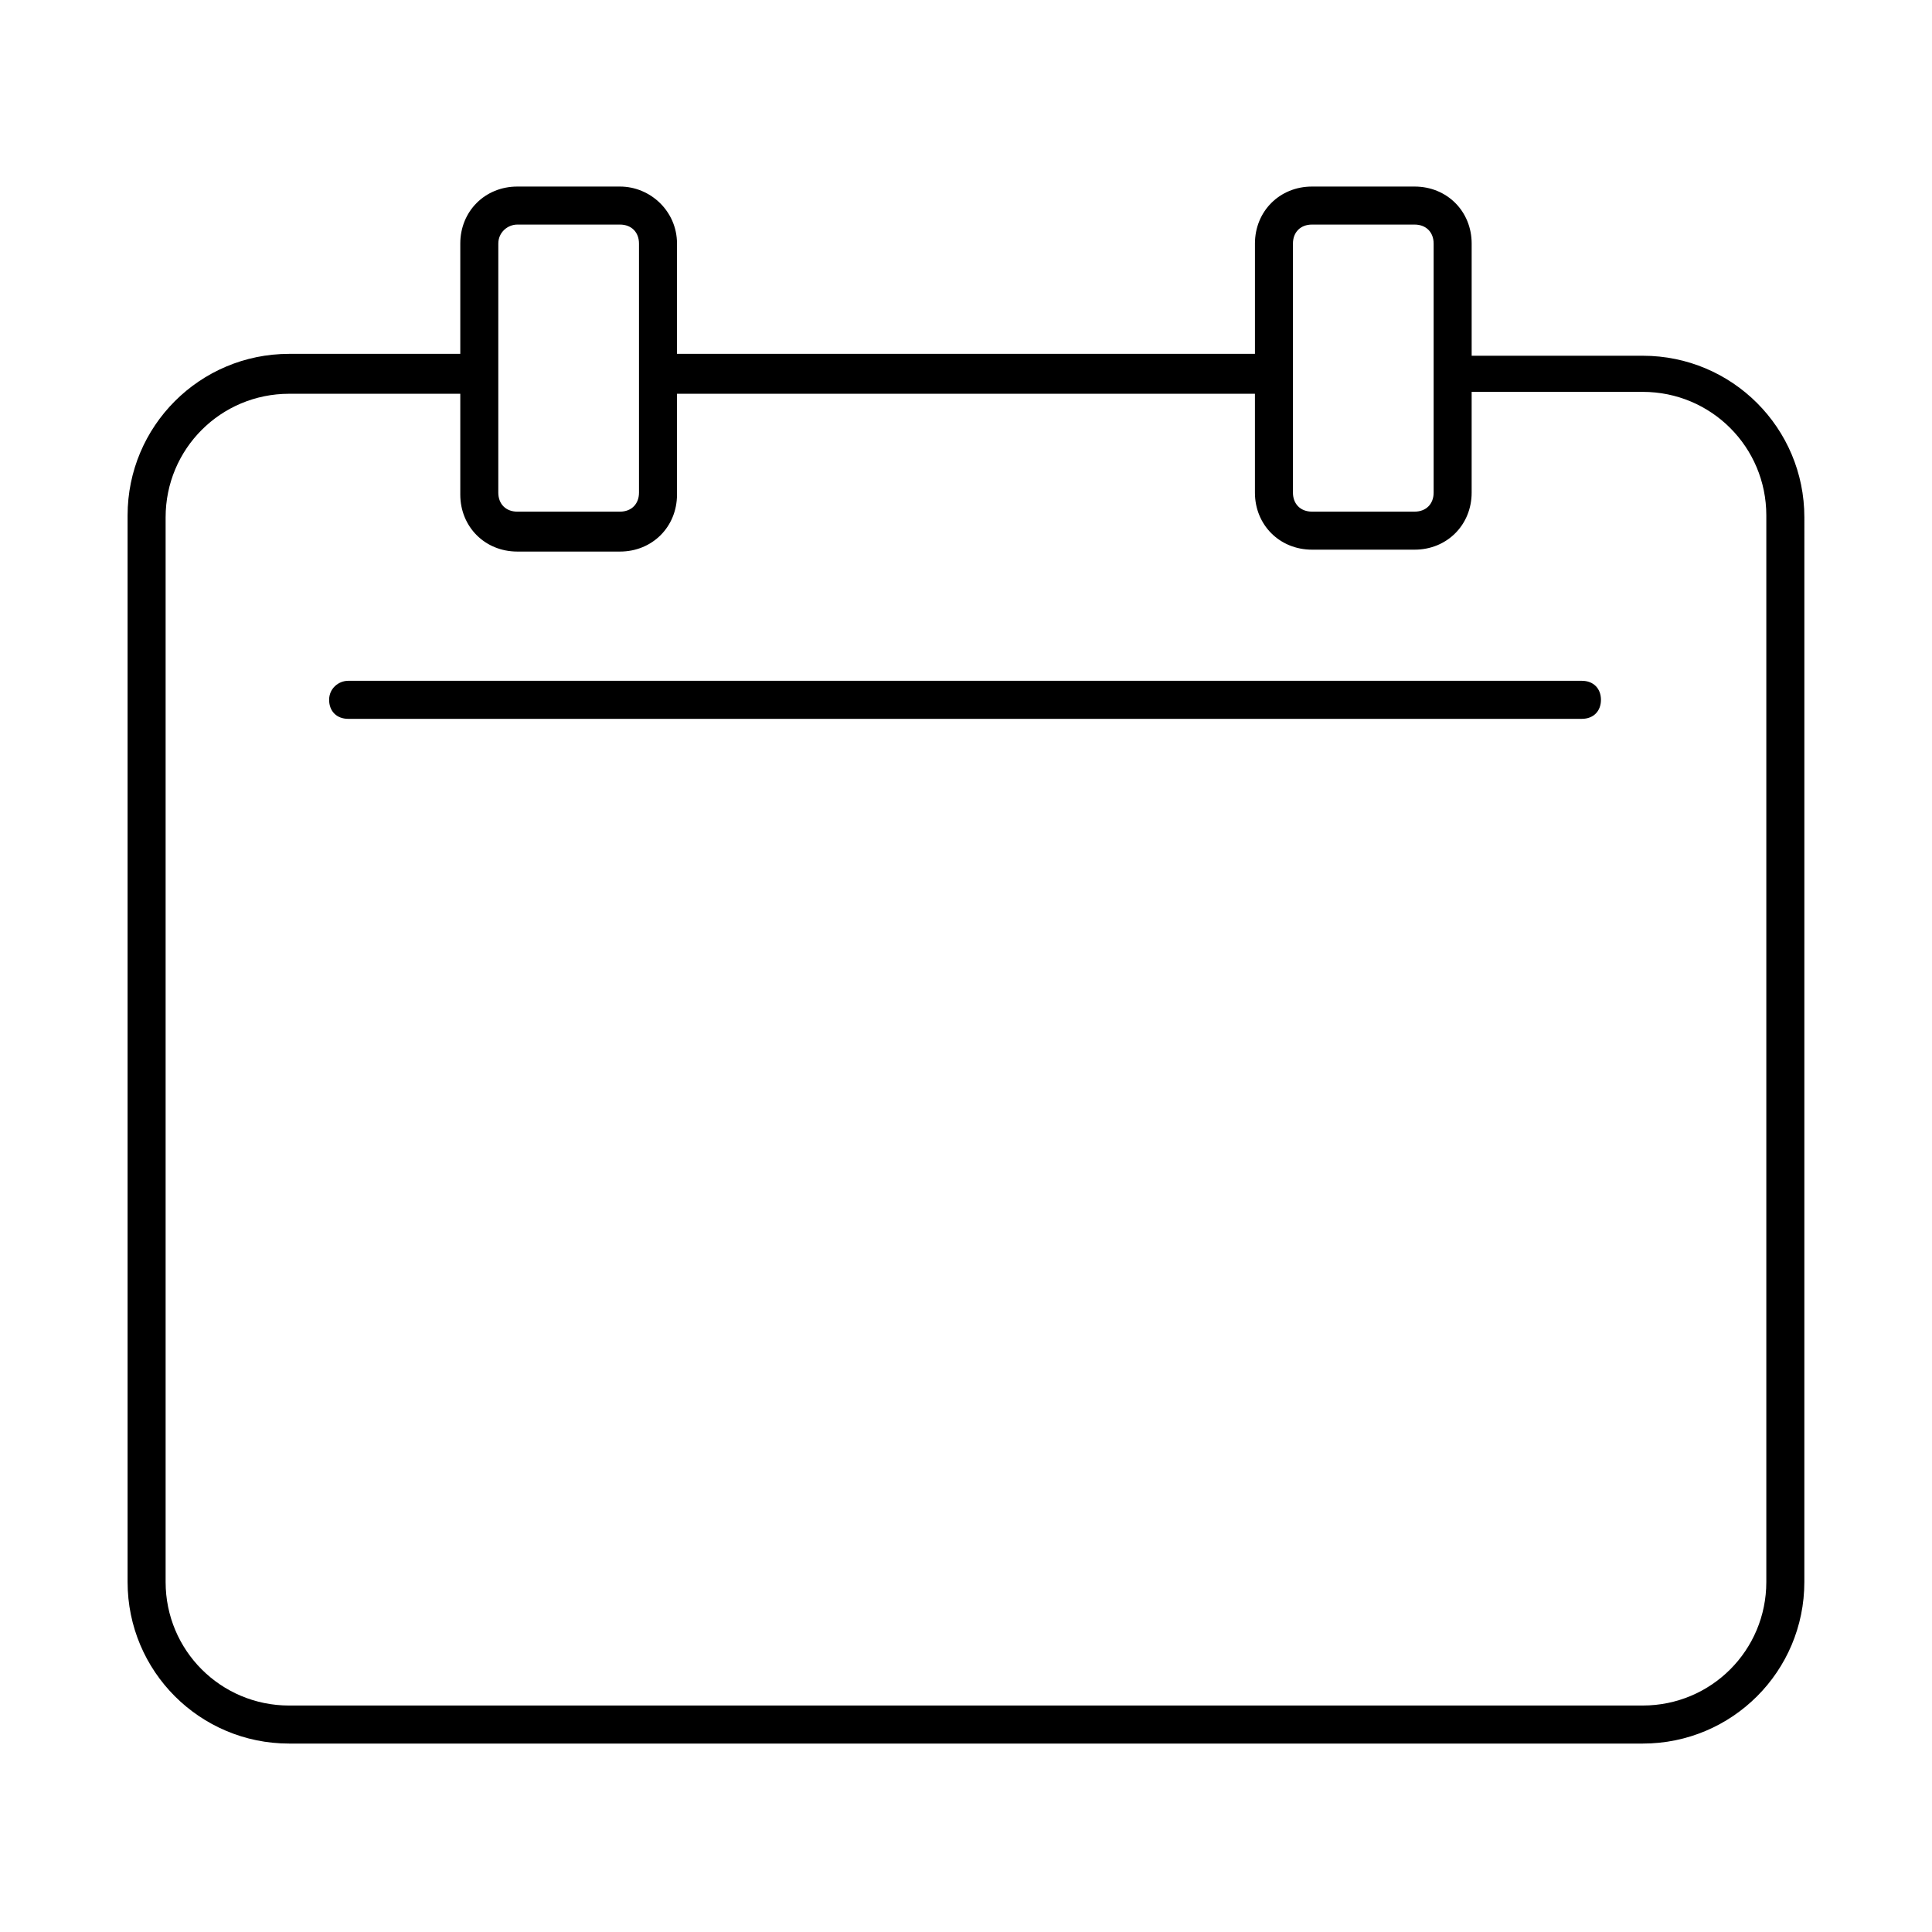
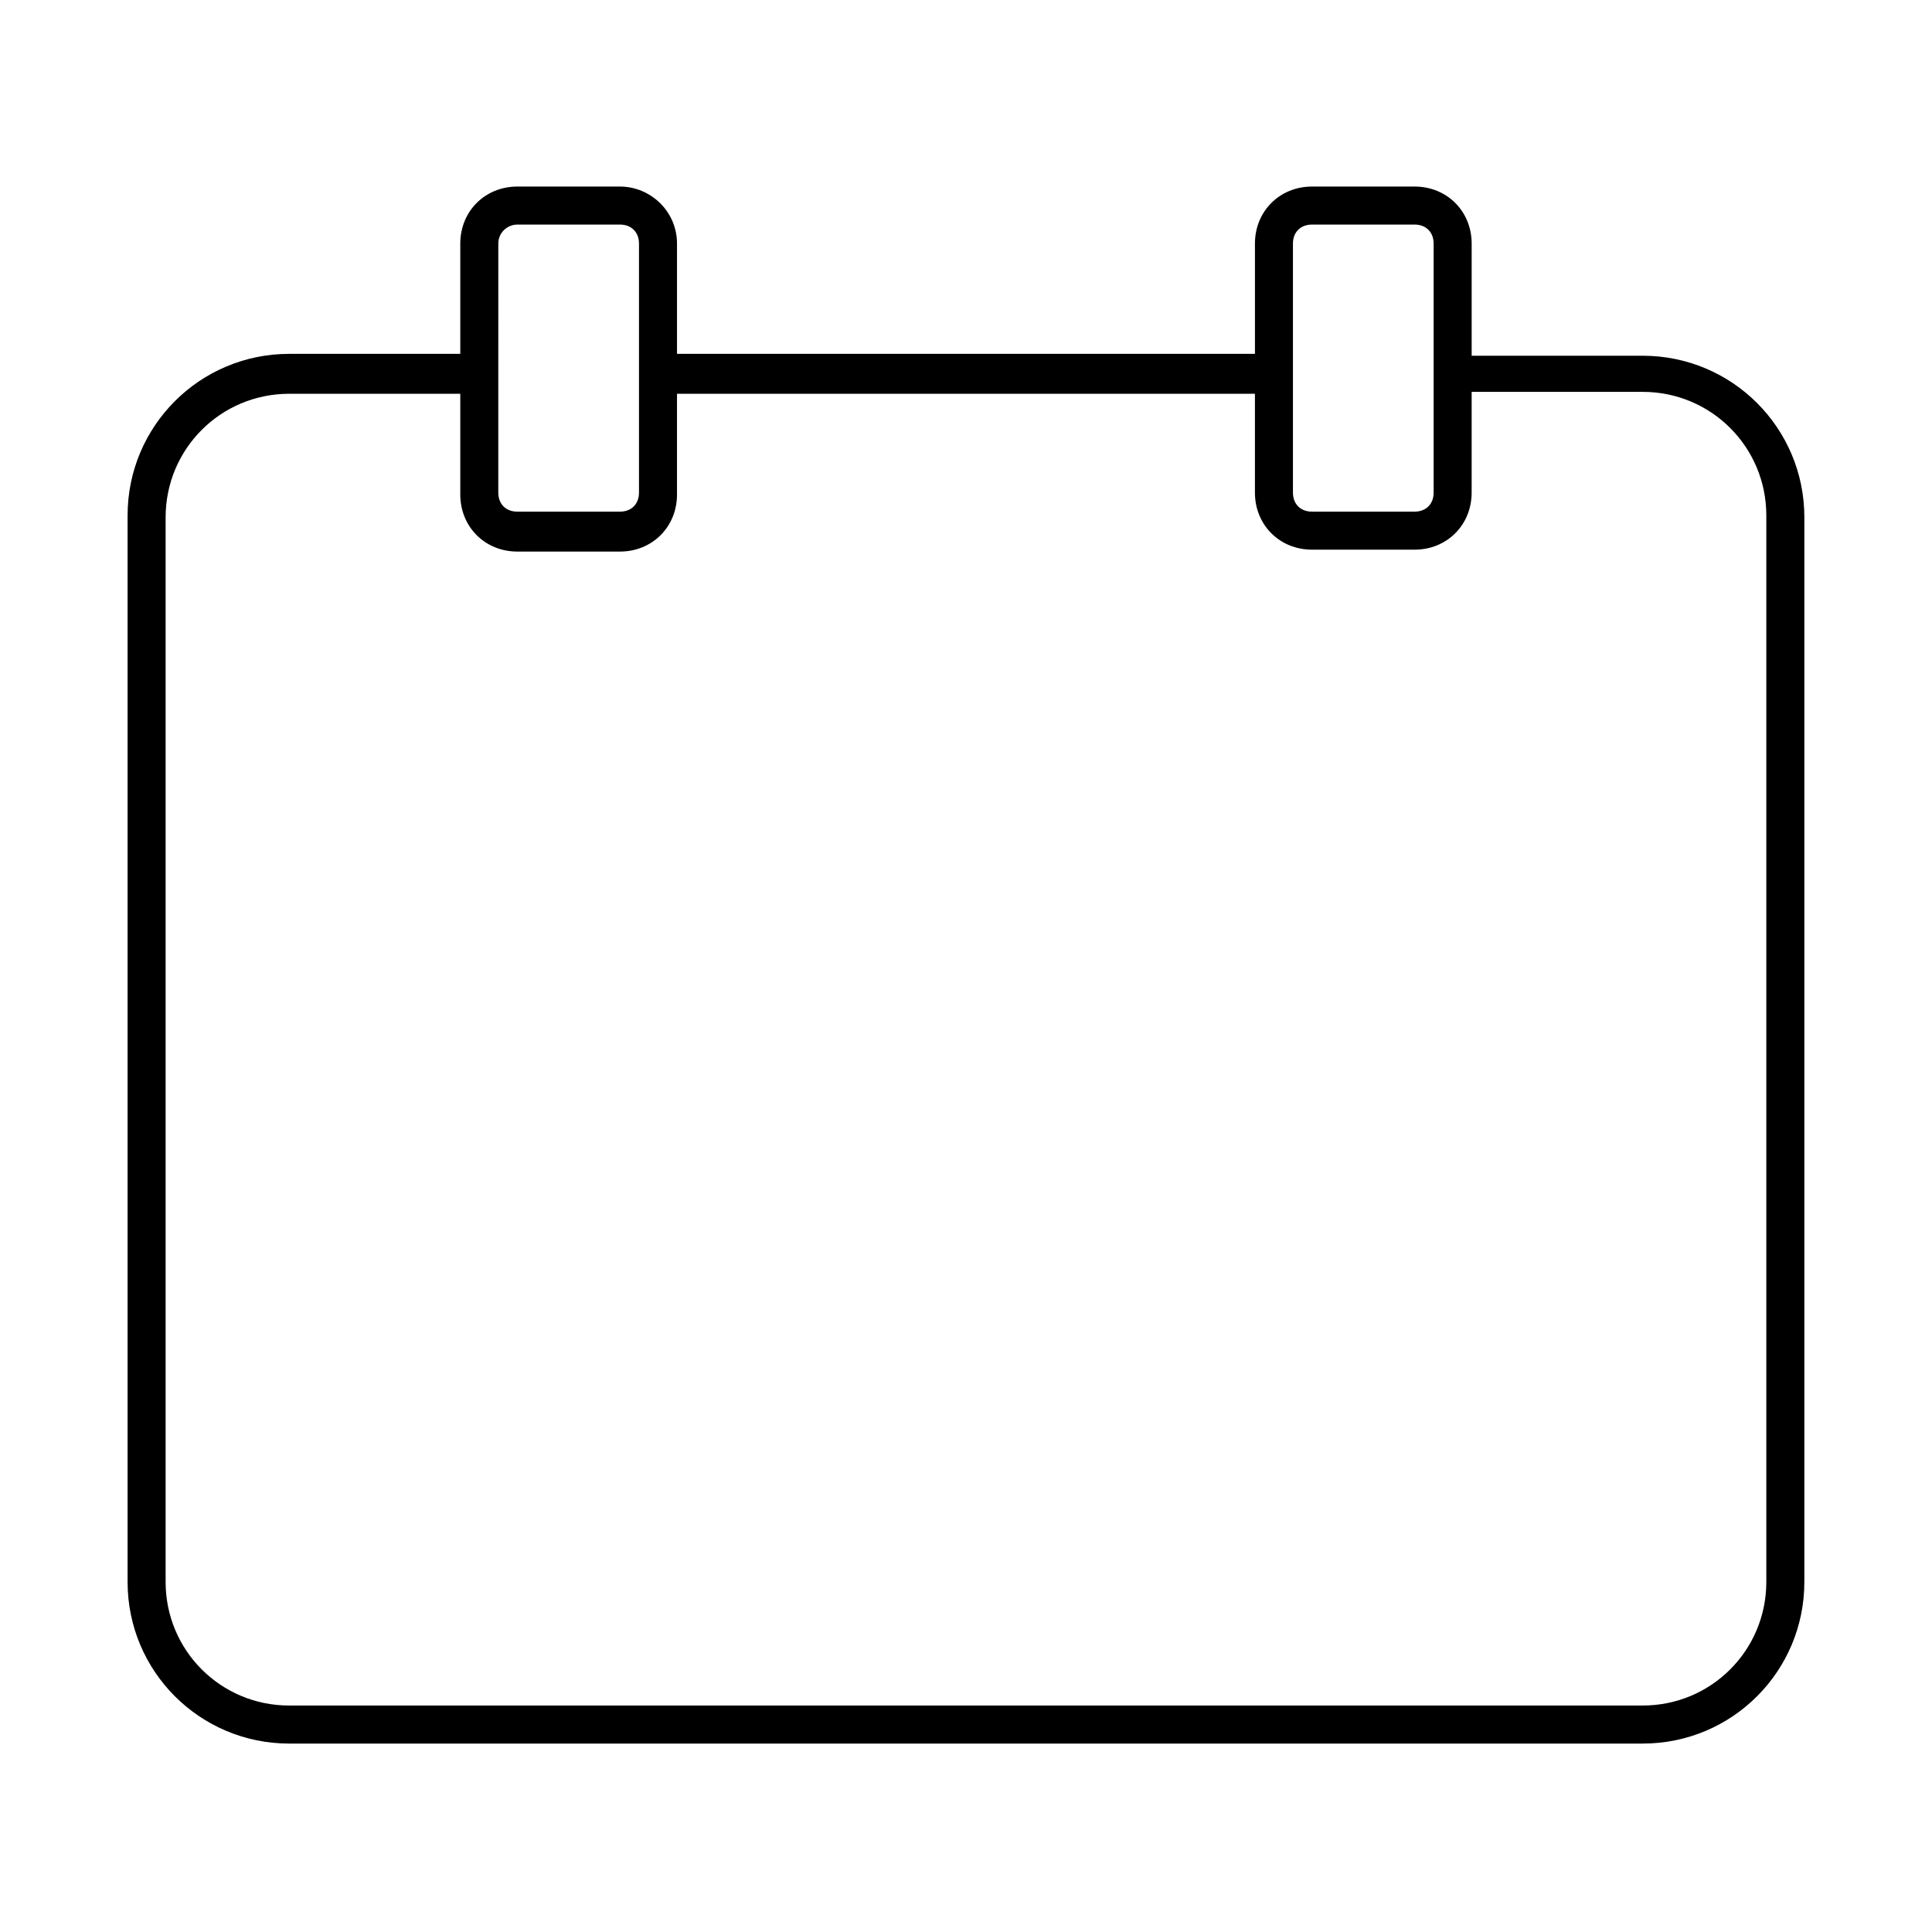
<svg xmlns="http://www.w3.org/2000/svg" fill="#000000" width="800px" height="800px" version="1.1" viewBox="144 144 512 512">
  <g>
-     <path d="m231.22 329.46c0 3.023 2.016 5.039 5.039 5.039h326.97c3.023 0 5.039-2.016 5.039-5.039 0-3.023-2.016-5.039-5.039-5.039h-326.97c-2.519 0-5.039 2.016-5.039 5.039z" />
    <path d="m308.3 193.44h-27.207c-8.566 0-15.113 6.551-15.113 15.113v29.223h-45.344c-23.68 0-42.824 19.145-42.824 42.824v282.64c0 23.68 19.145 42.824 42.824 42.824h358.71c23.68 0 42.824-19.145 42.824-42.824l0.004-282.14c0-23.68-19.145-42.824-42.824-42.824h-45.344v-29.723c0-8.566-6.551-15.113-15.113-15.113h-27.207c-8.566 0-15.113 6.551-15.113 15.113v29.223h-153.16v-29.223c0-8.566-7.051-15.113-15.113-15.113zm-27.207 10.074h27.207c3.023 0 5.039 2.016 5.039 5.039v66c0 3.023-2.016 5.039-5.039 5.039h-27.207c-3.023 0-5.039-2.016-5.039-5.039v-31.738l0.004-34.262c0-3.023 2.519-5.039 5.035-5.039zm205.55 5.039c0-3.023 2.016-5.039 5.039-5.039h27.207c3.023 0 5.039 2.016 5.039 5.039v65.996c0 3.023-2.016 5.039-5.039 5.039h-27.207c-3.023 0-5.039-2.016-5.039-5.039zm-10.074 39.297v26.703c0 8.566 6.551 15.113 15.113 15.113h27.207c8.566 0 15.113-6.551 15.113-15.113v-26.703h45.344c18.137 0 32.746 14.609 32.746 32.746v282.64c0 18.137-14.609 32.746-32.746 32.746l-358.71 0.004c-18.137 0-32.746-14.609-32.746-32.746v-282.14c0-18.137 14.609-32.746 32.746-32.746h45.344v26.703c0 8.566 6.551 15.113 15.113 15.113h27.207c8.566 0 15.113-6.551 15.113-15.113v-26.703h153.16z" />
  </g>
</svg>